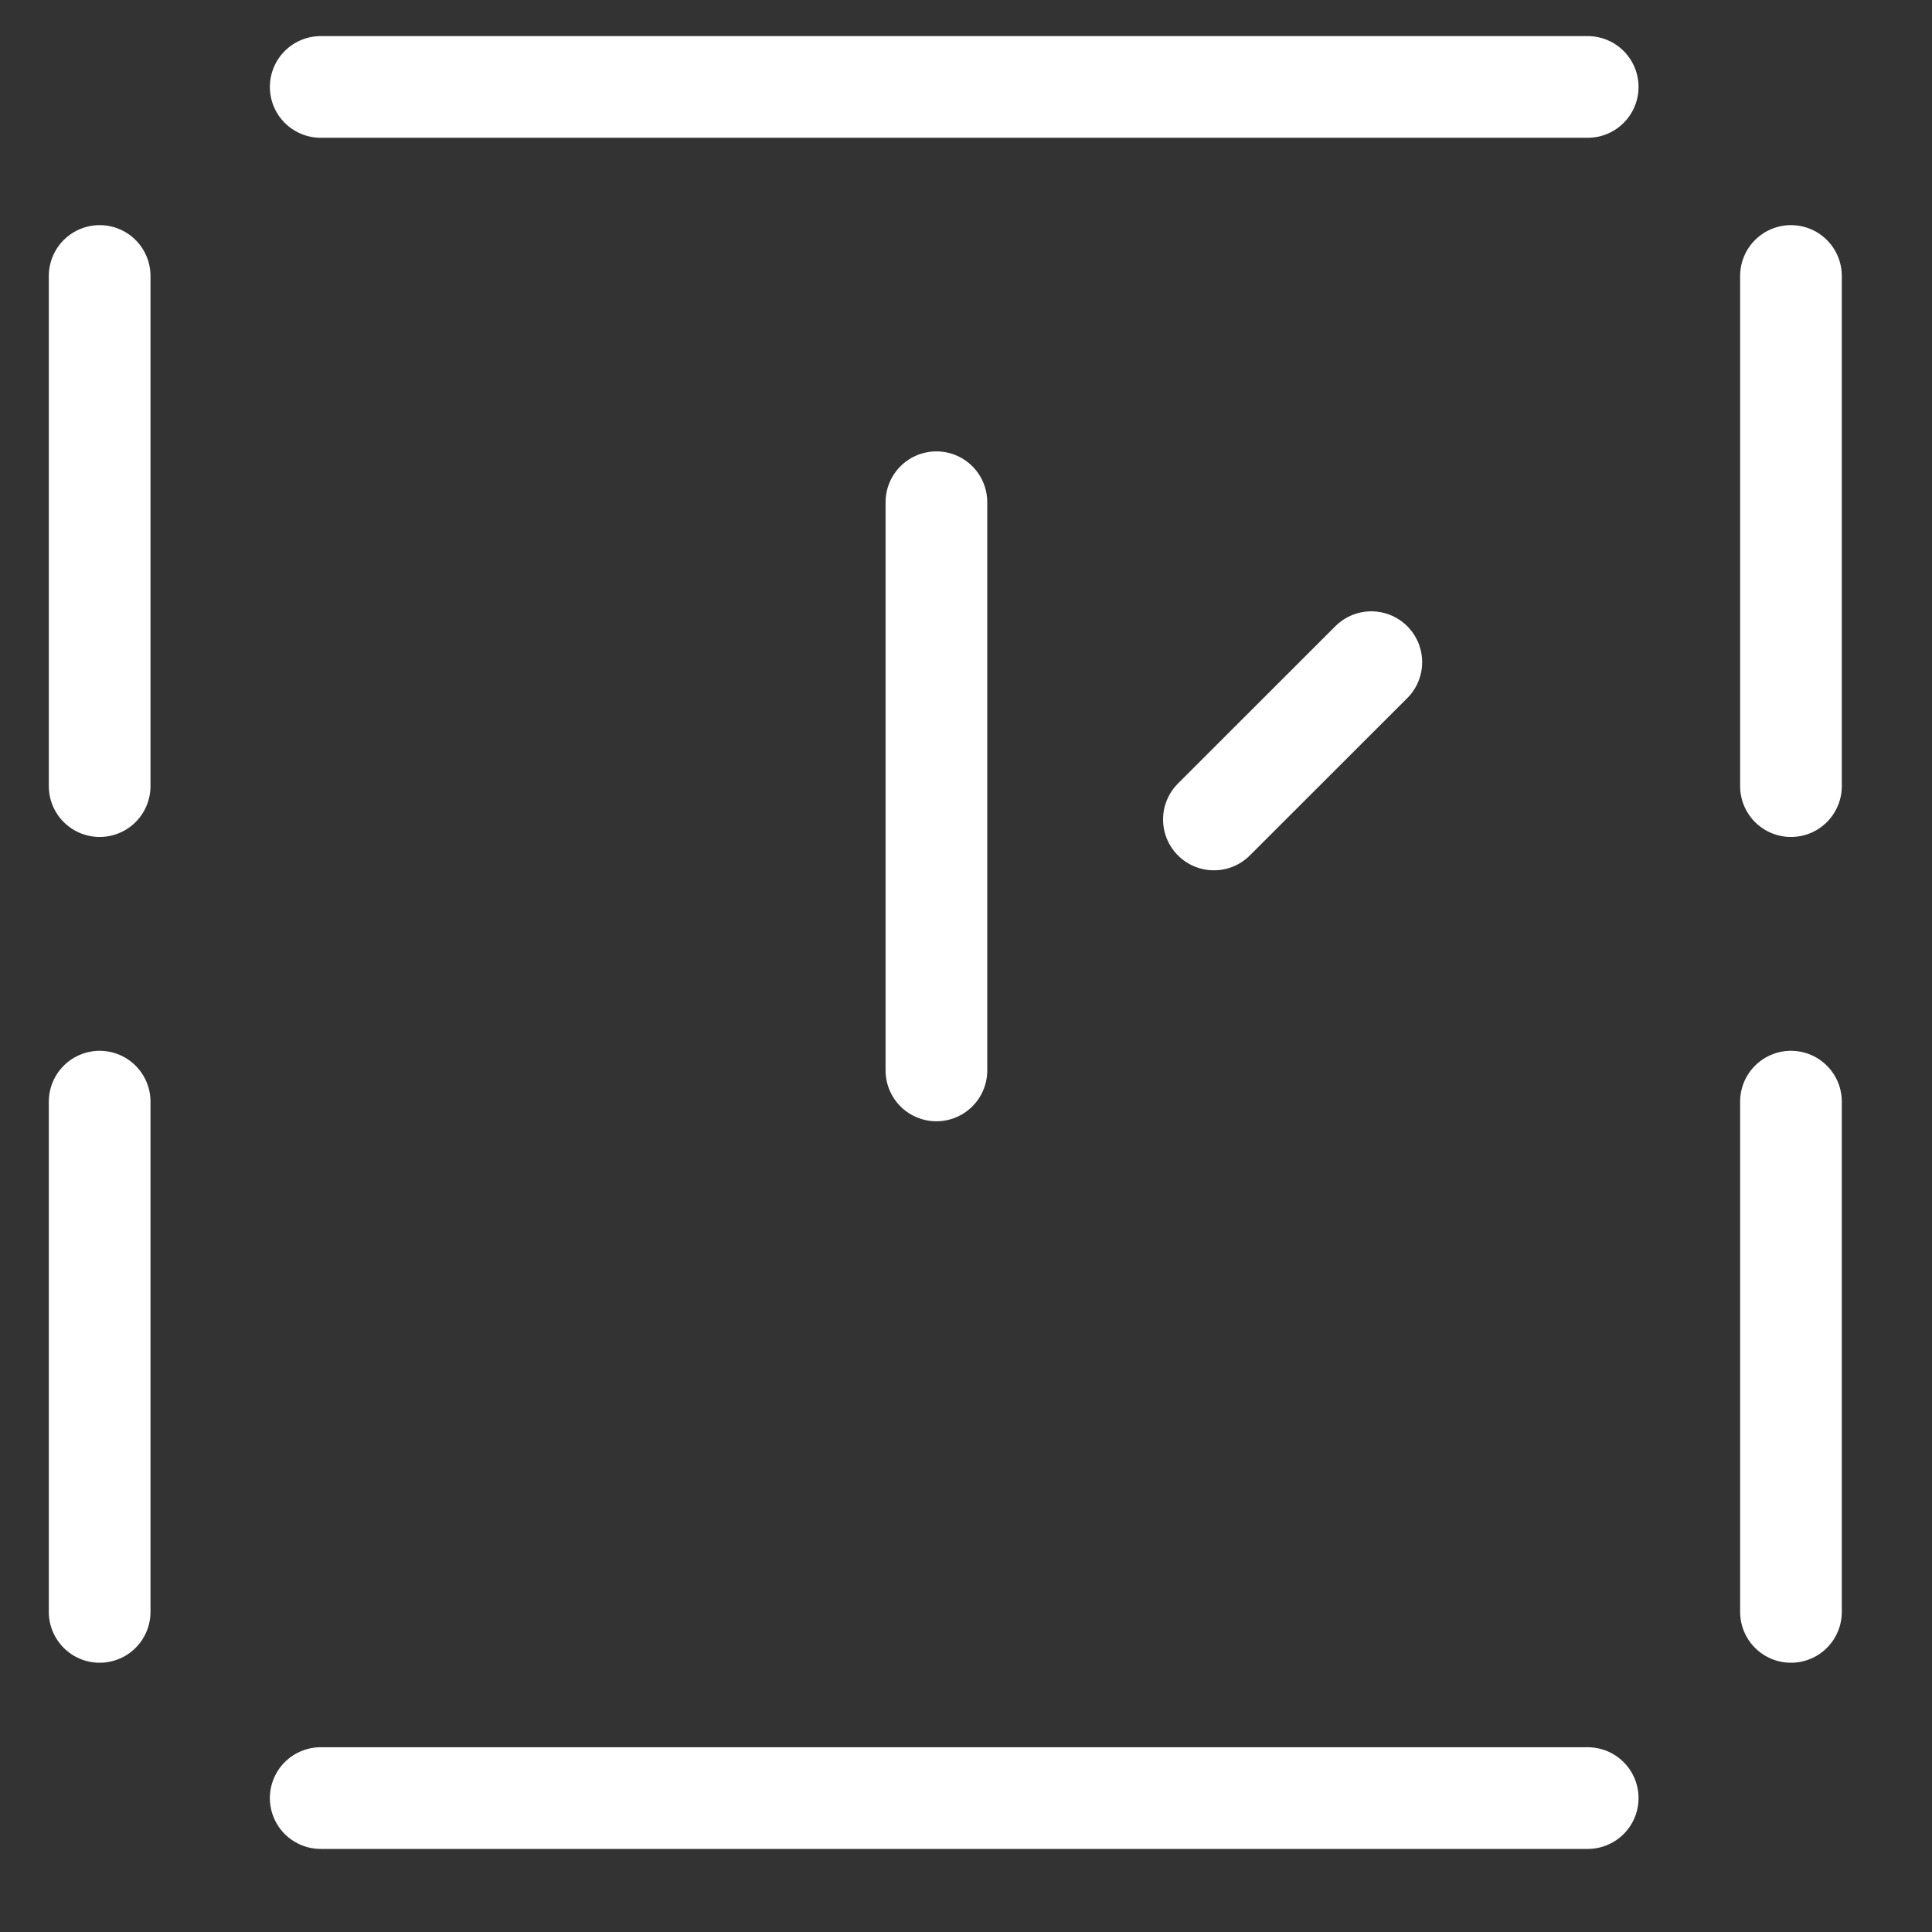
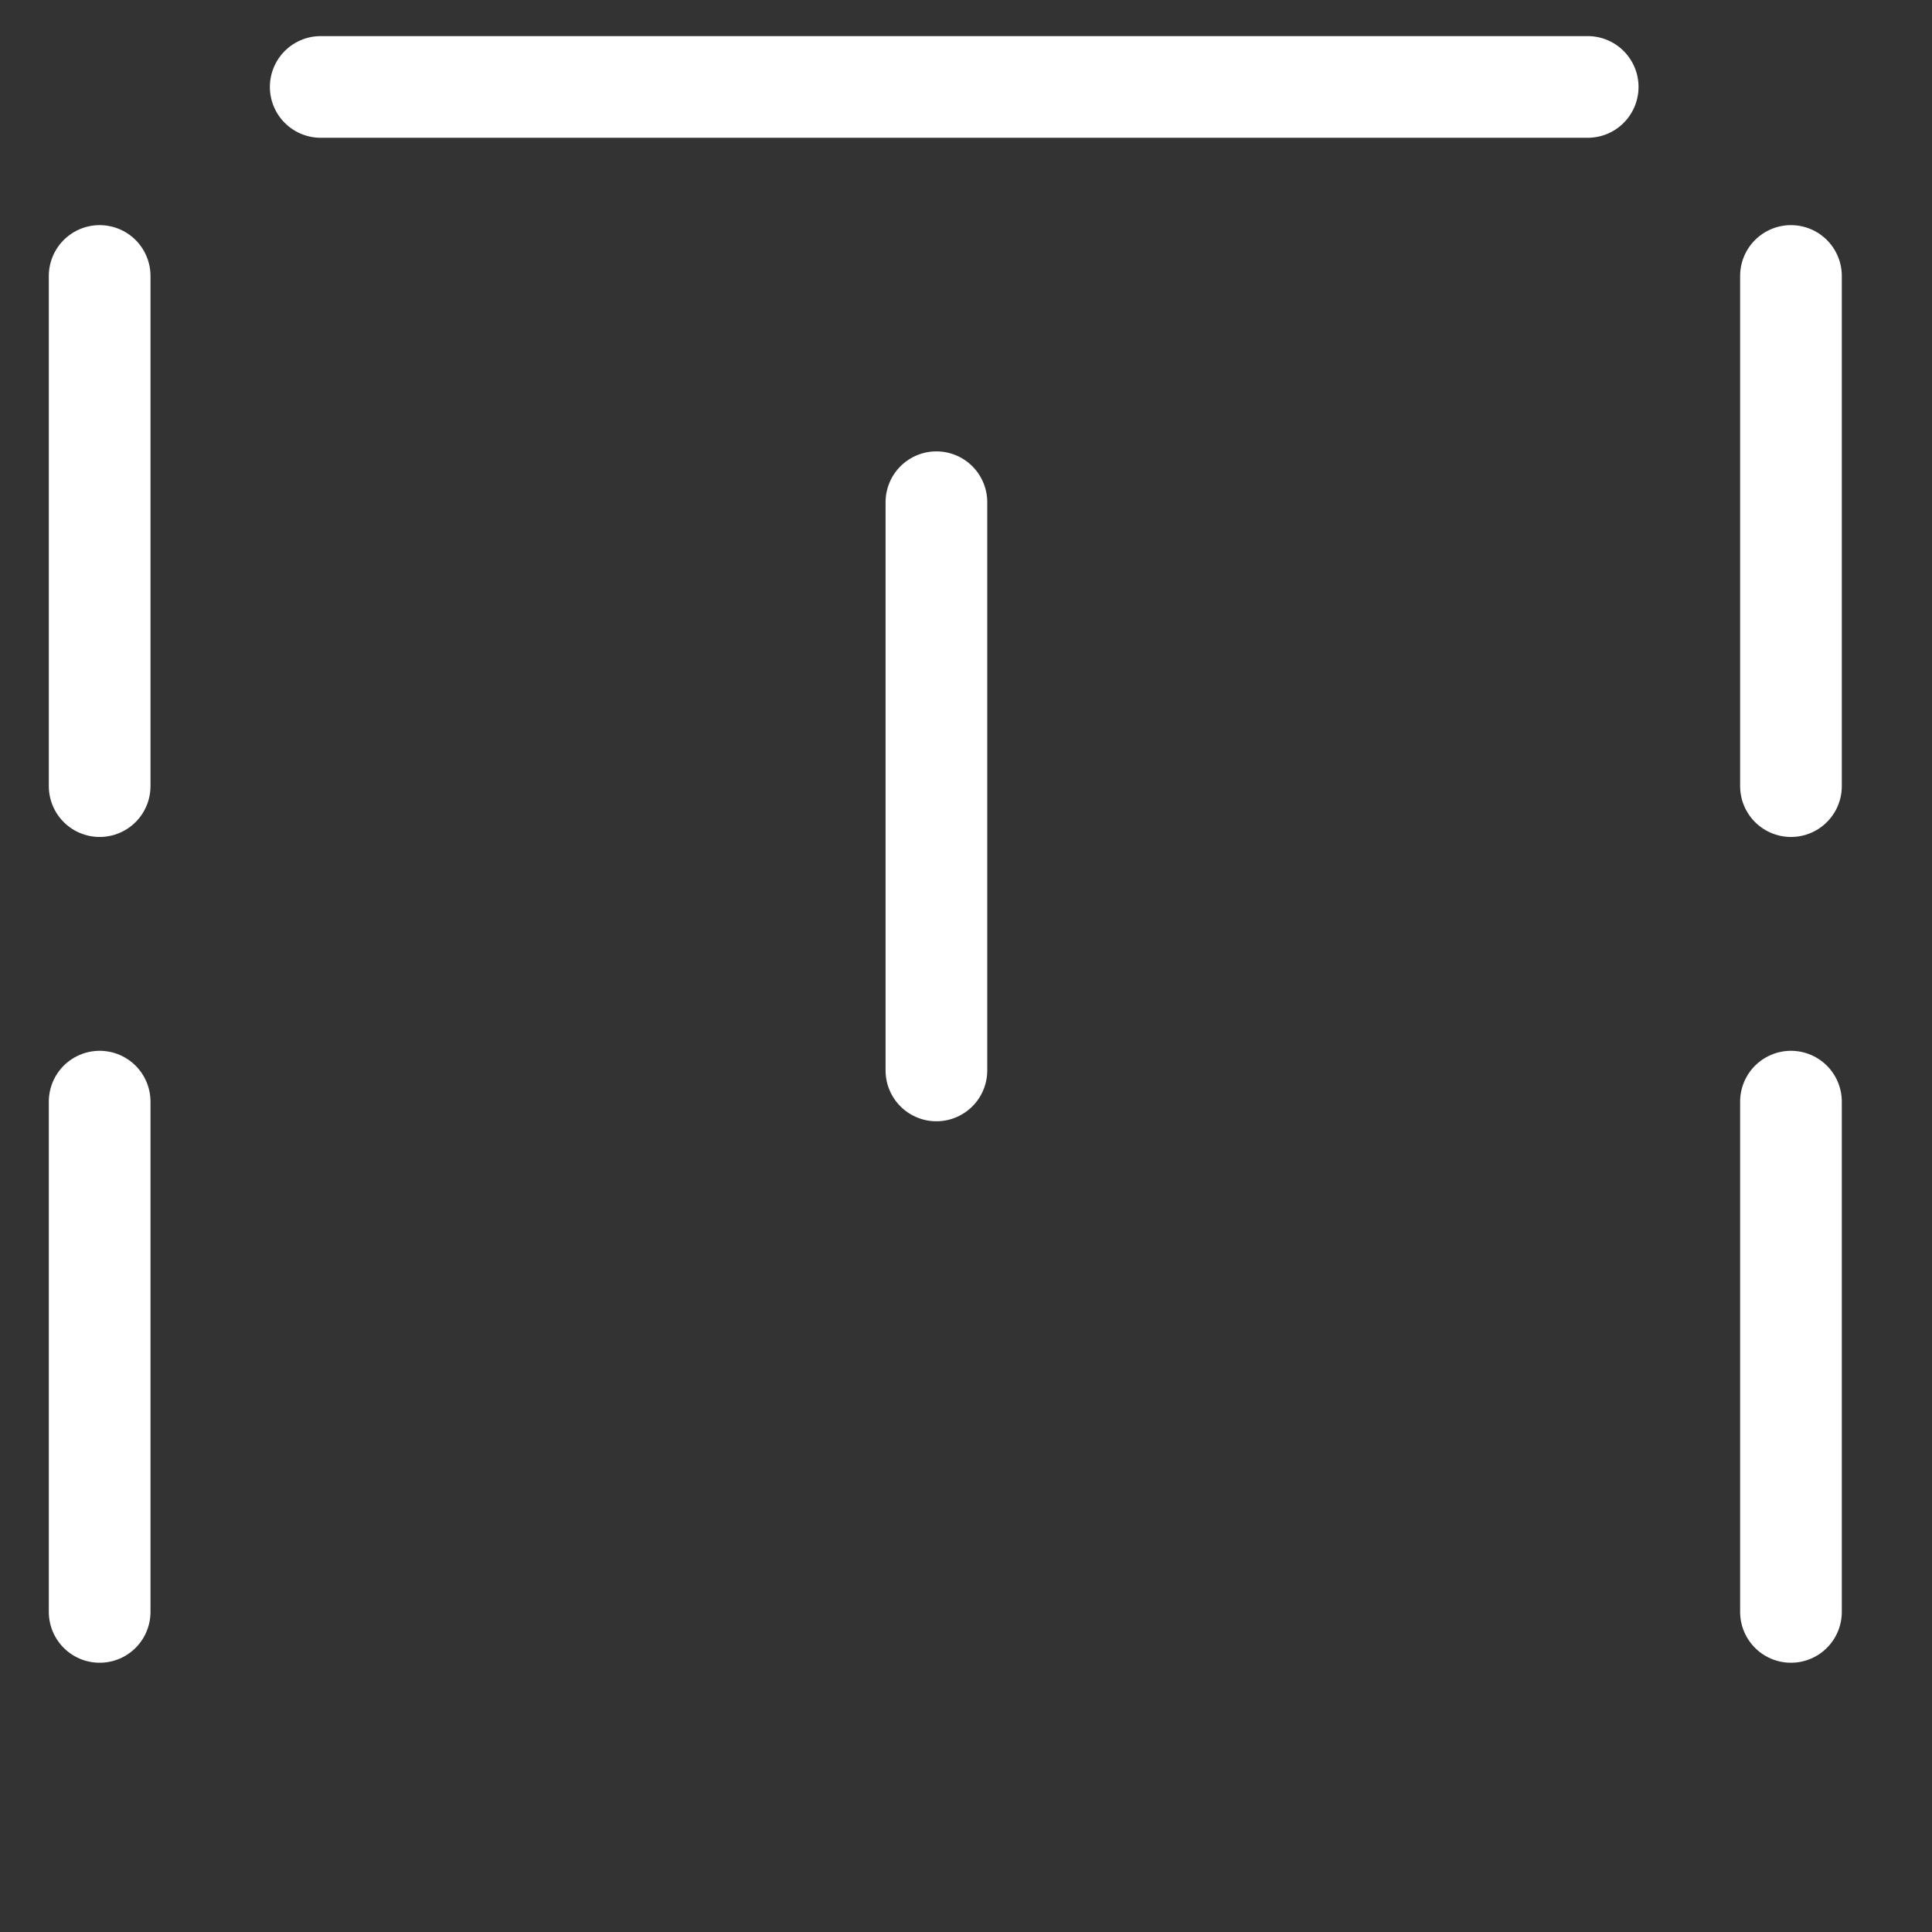
<svg xmlns="http://www.w3.org/2000/svg" width="19" height="19" viewBox="0 0 19 19" fill="none">
  <rect x="0" y="0" width="19" height="19" fill="#333333" stroke="none" />
  <path d="M9.209 4.939V10.527" stroke="white" stroke-linecap="round" stroke-linejoin="round" />
-   <path d="M13.486 6.512L11.938 8.059" stroke="white" stroke-linecap="round" stroke-linejoin="round" />
  <path d="M17.613 2.714V7.731" stroke="white" stroke-linecap="round" stroke-linejoin="round" />
  <path d="M0.98 2.714V7.731" stroke="white" stroke-linecap="round" stroke-linejoin="round" />
  <path d="M15.614 0.855H3.154" stroke="white" stroke-linecap="round" stroke-linejoin="round" />
  <path d="M17.613 10.834V15.852" stroke="white" stroke-linecap="round" stroke-linejoin="round" />
  <path d="M0.98 10.834V15.852" stroke="white" stroke-linecap="round" stroke-linejoin="round" />
-   <path d="M15.614 17.683H3.154" stroke="white" stroke-linecap="round" stroke-linejoin="round" />
</svg>